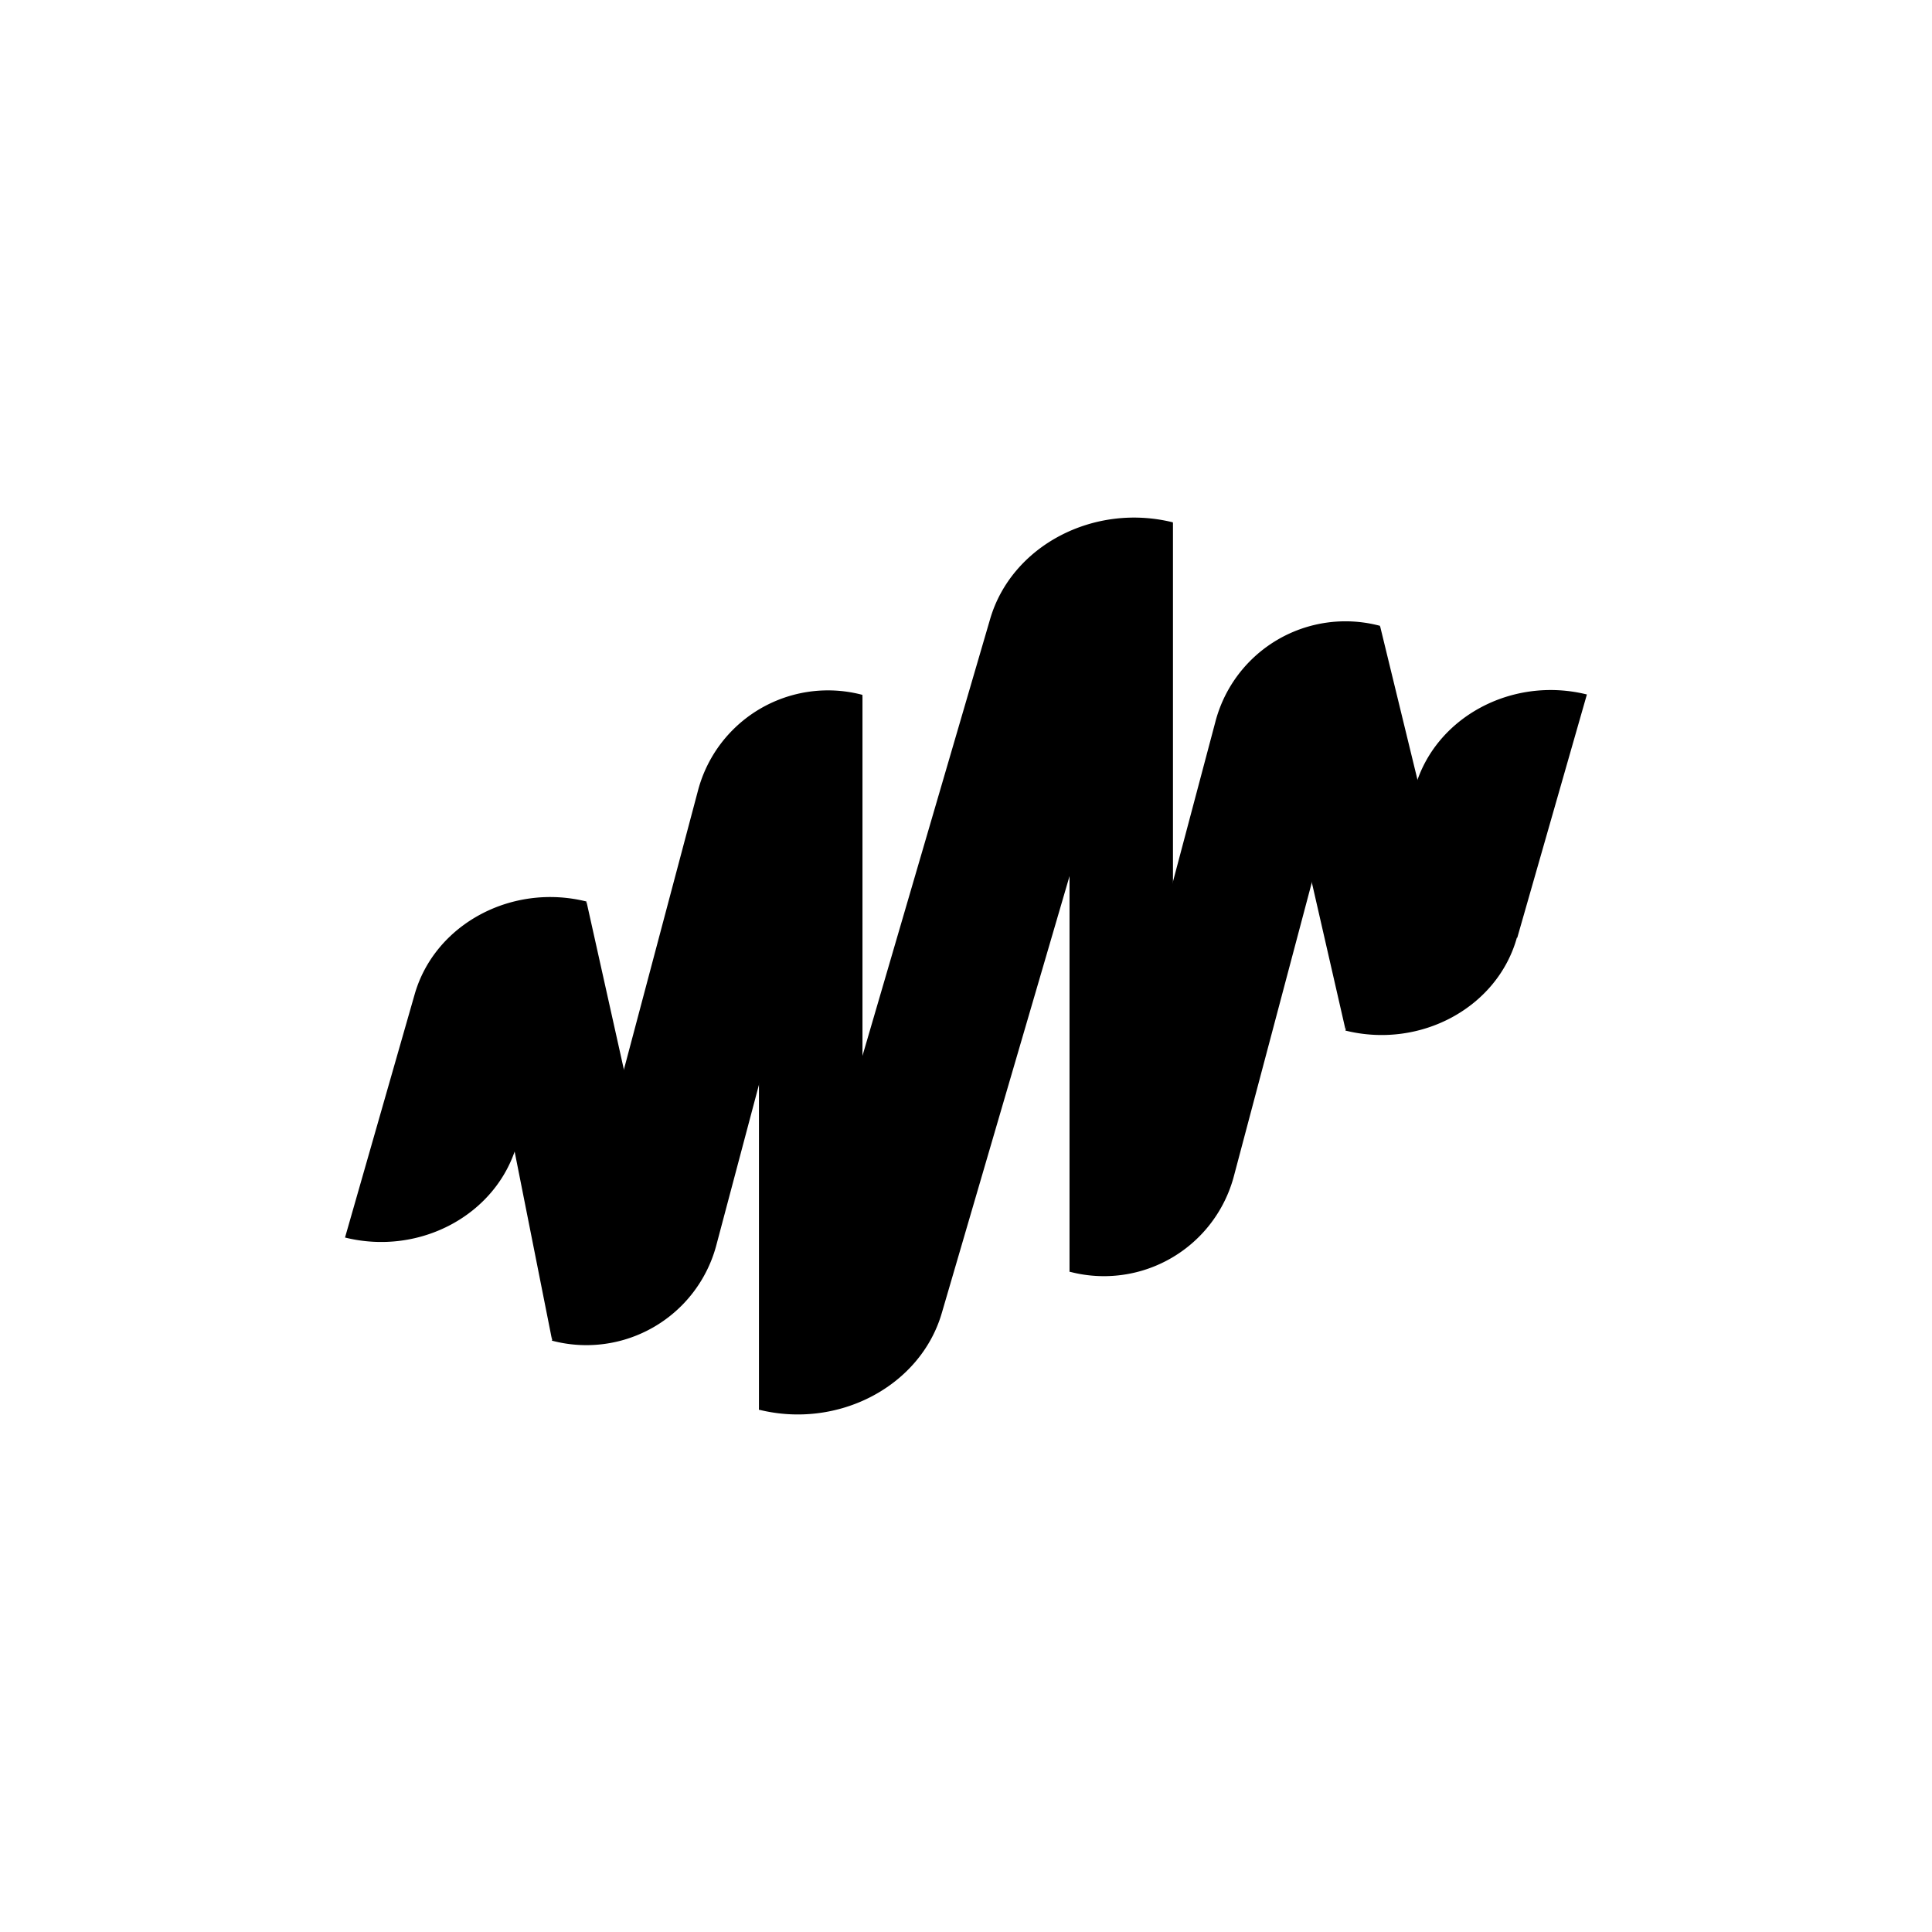
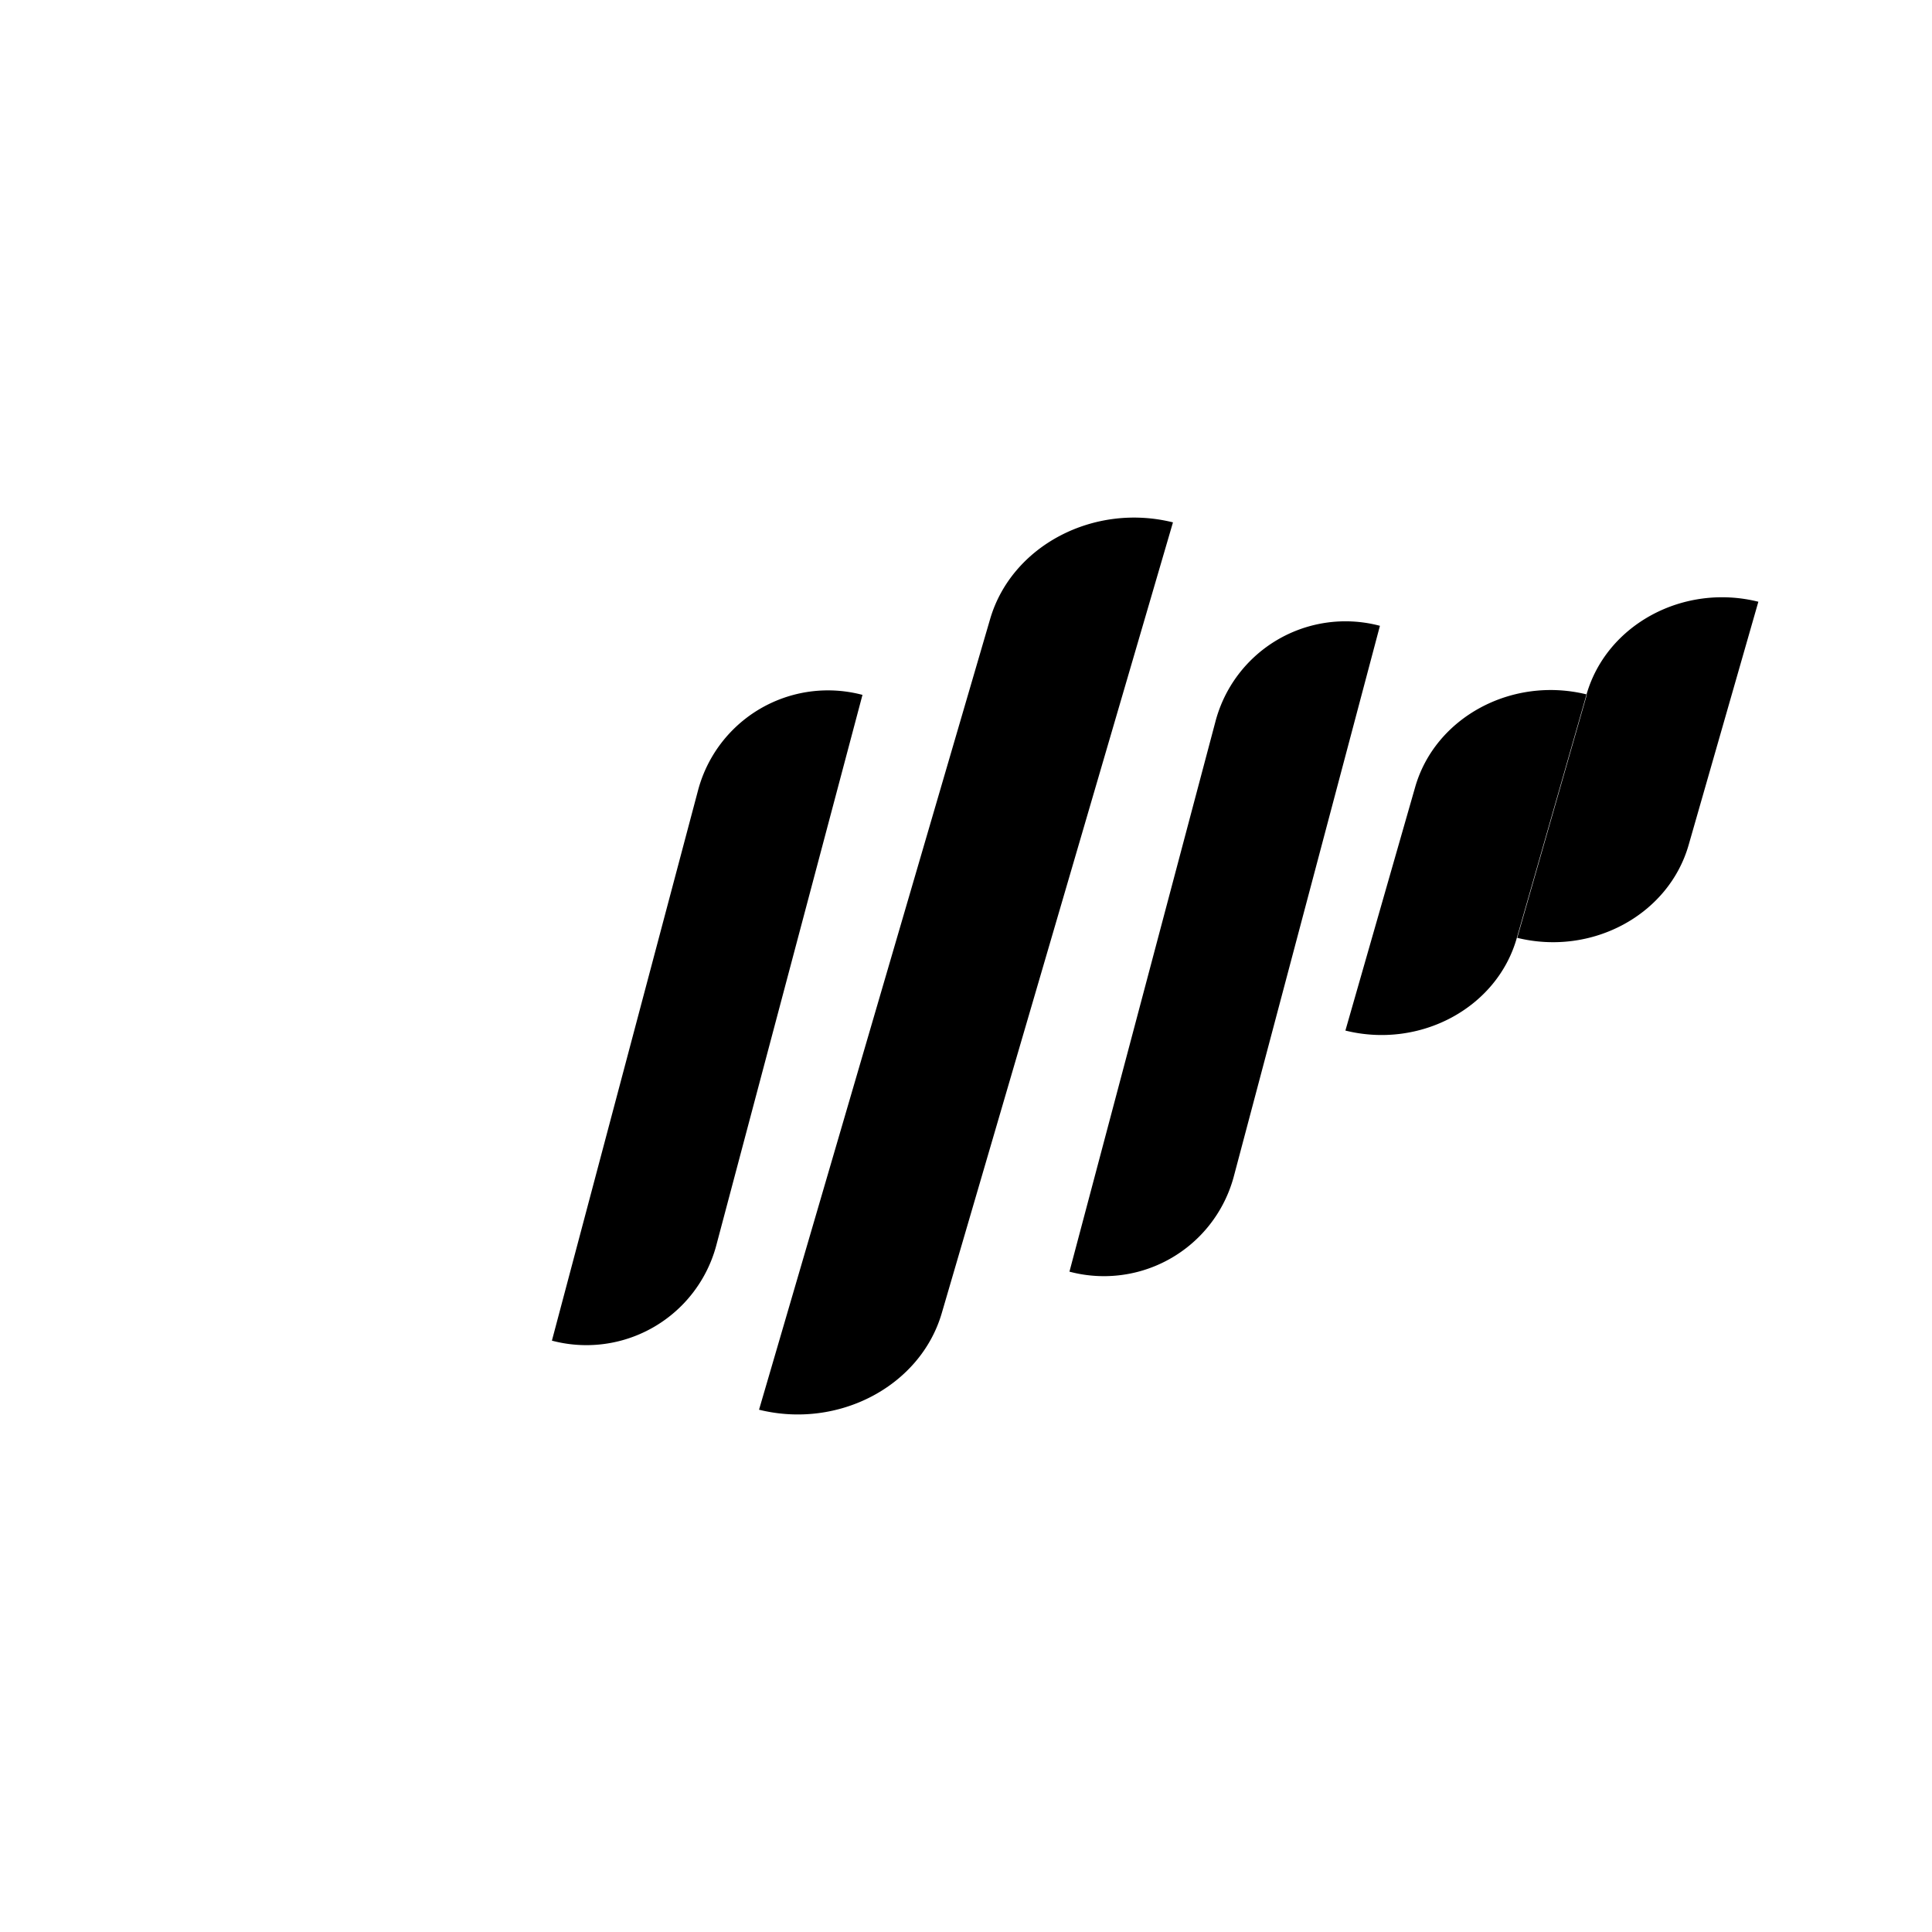
<svg xmlns="http://www.w3.org/2000/svg" width="800" height="800" viewBox="0 0 24 24">
-   <path fill="currentColor" d="m16.003 9.682l.711 3.107l1.102-2.25l-.673-2.765zM6.21 13.384l.647 3.258l1.084-2.499l-.655-2.94l-1.076 2.186zm3.218 4.128l.755-.065l.531-2.322V8.631l-1.286 2.85zm3.858-1.715l.754-.557l.531-2.314V6.489l-1.285 2.785z" />
-   <path fill="currentColor" d="M9.429 17.512c.985.244 2.005-.292 2.27-1.2l2.872-9.823c-.985-.245-2.005.291-2.271 1.2zM8.9 15.463a1.67 1.67 0 0 1-2.044 1.191L8.67 9.823a1.67 1.67 0 0 1 2.044-1.191zm6.429-.857a1.67 1.67 0 0 1-2.044 1.191l1.813-6.831a1.67 1.67 0 0 1 2.044-1.192zm3.514-2.957c-.244.87-1.2 1.384-2.13 1.153l.866-3.022c.248-.87 1.204-1.384 2.134-1.153l-.865 3.022zM4.286 15.373c.93.231 1.885-.283 2.134-1.153l.866-3.021c-.93-.232-1.886.283-2.135 1.153z" />
+   <path fill="currentColor" d="M9.429 17.512c.985.244 2.005-.292 2.27-1.2l2.872-9.823c-.985-.245-2.005.291-2.271 1.2zM8.9 15.463a1.67 1.67 0 0 1-2.044 1.191L8.67 9.823a1.67 1.67 0 0 1 2.044-1.191zm6.429-.857a1.67 1.67 0 0 1-2.044 1.191l1.813-6.831a1.67 1.67 0 0 1 2.044-1.192zm3.514-2.957c-.244.87-1.2 1.384-2.13 1.153l.866-3.022c.248-.87 1.204-1.384 2.134-1.153l-.865 3.022zc.93.231 1.885-.283 2.134-1.153l.866-3.021c-.93-.232-1.886.283-2.135 1.153z" />
</svg>